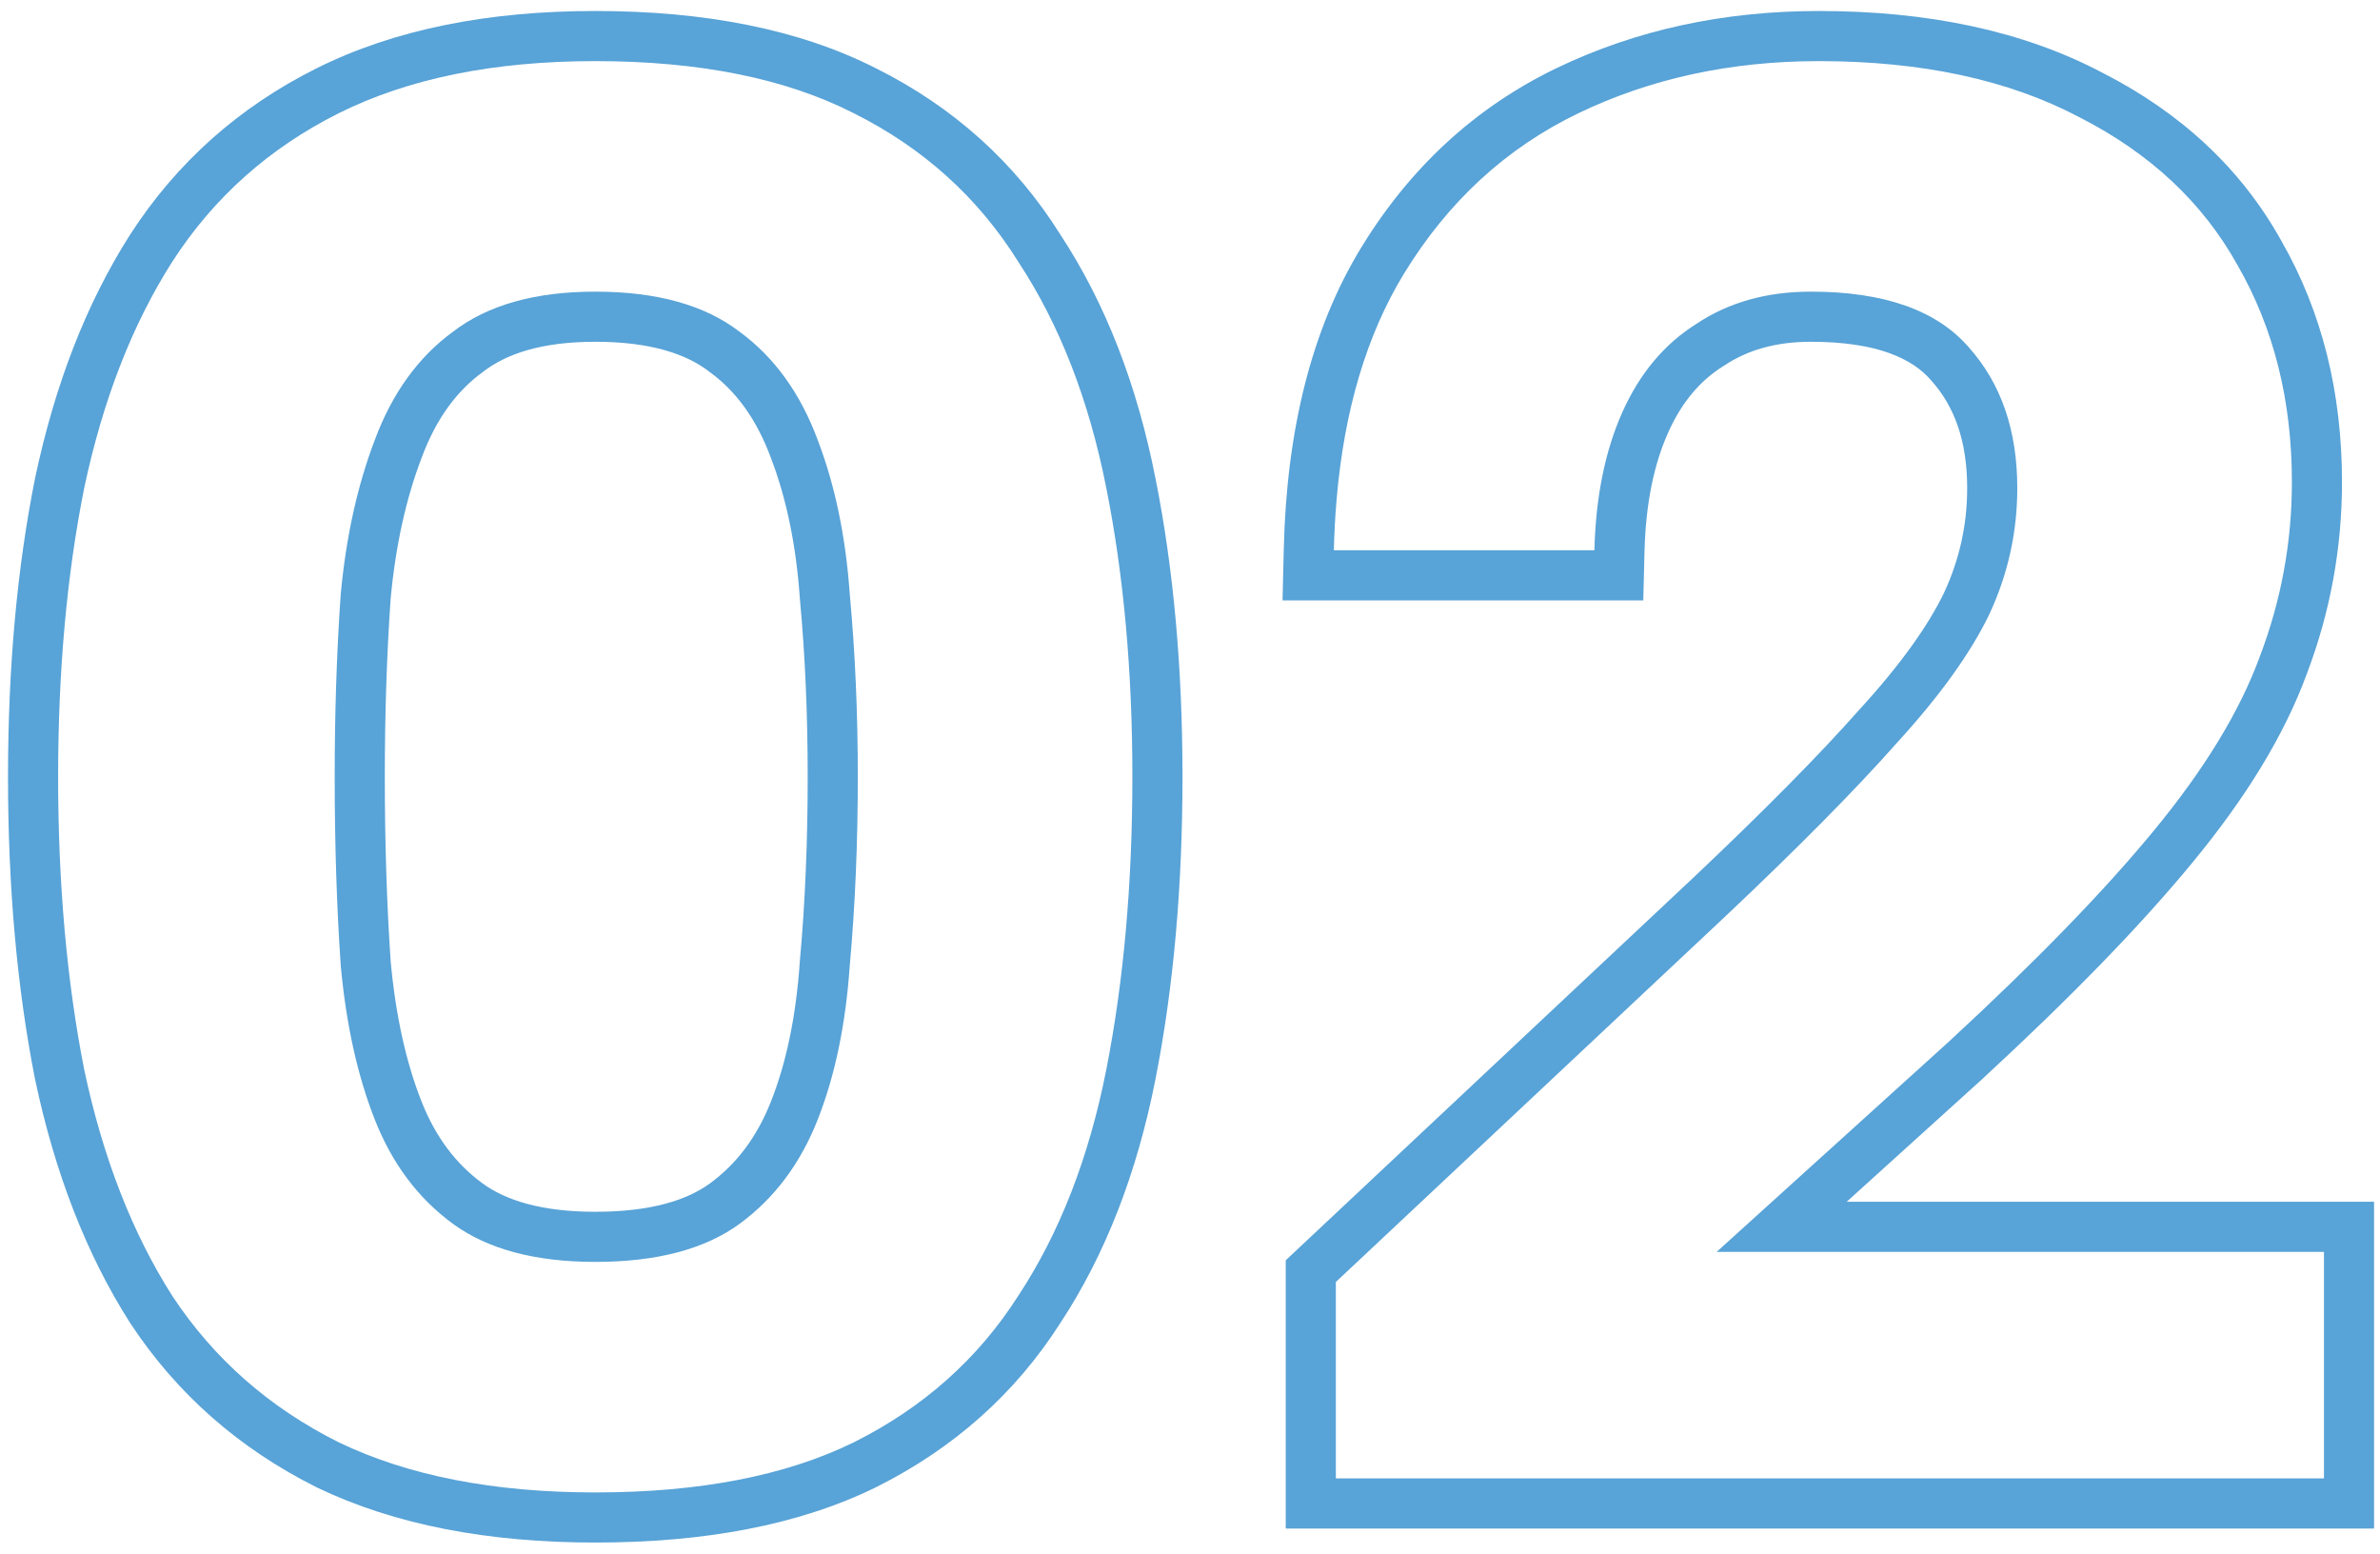
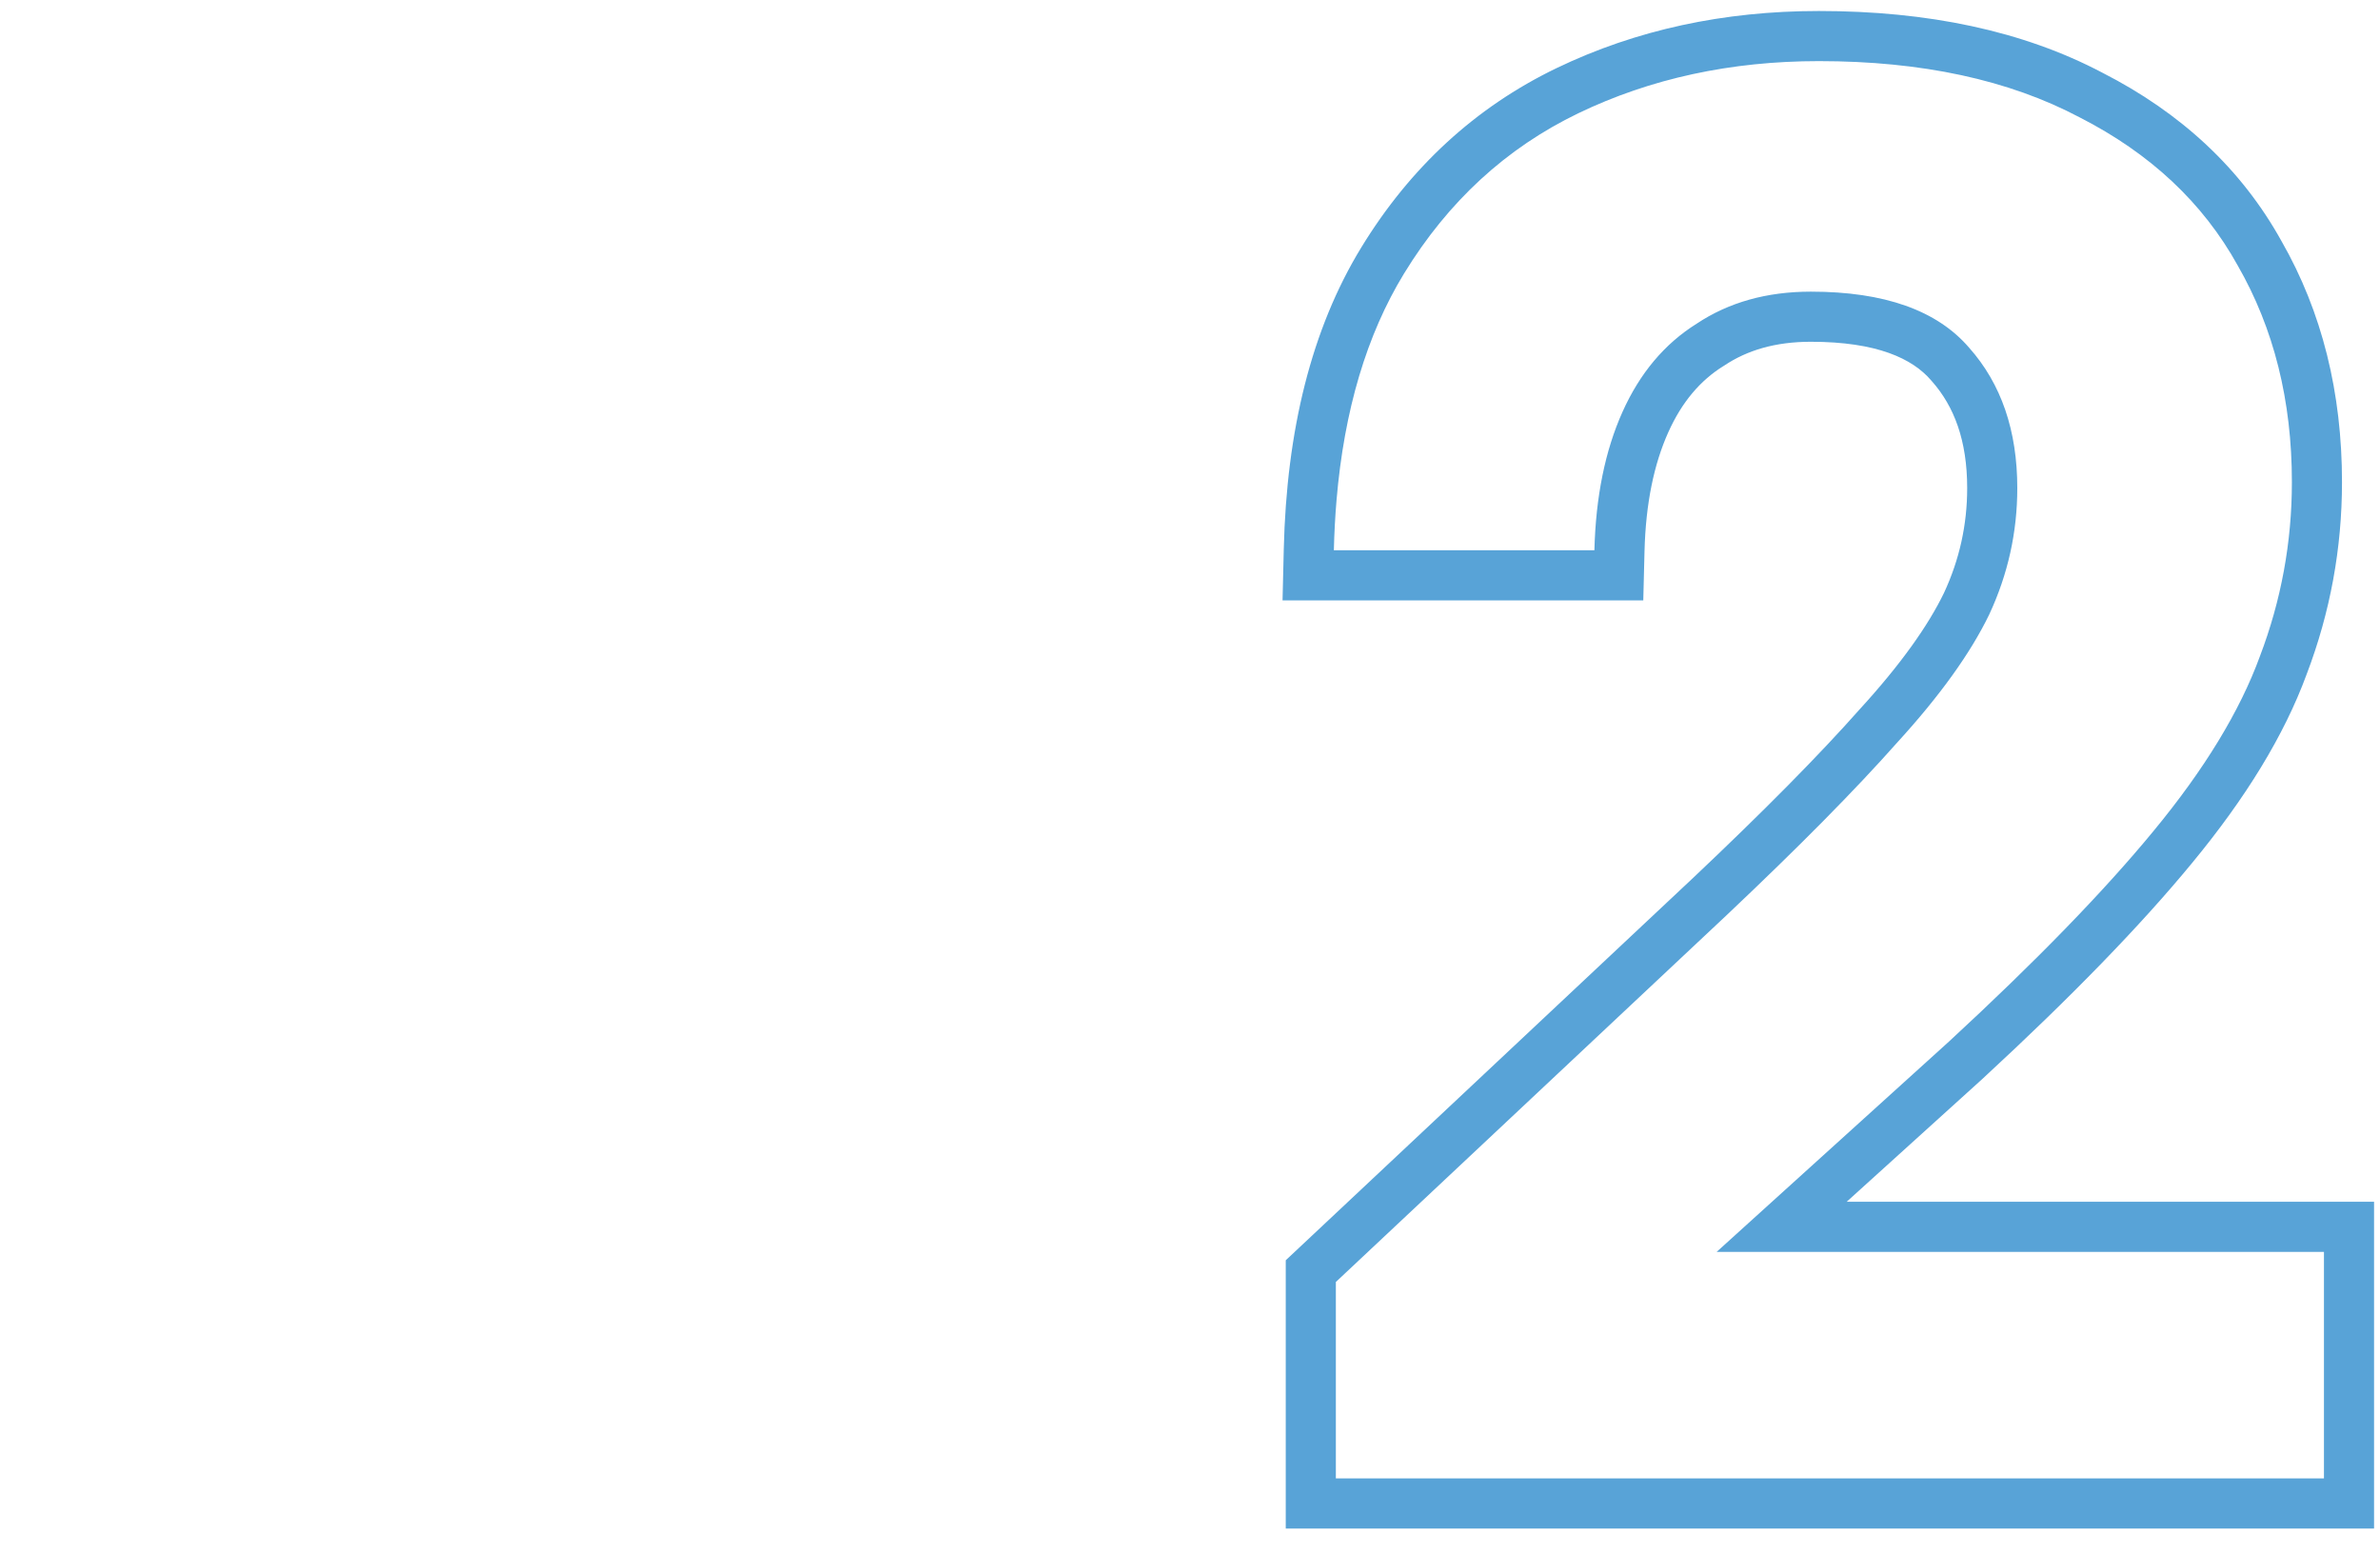
<svg xmlns="http://www.w3.org/2000/svg" width="95" height="62" viewBox="0 0 95 62" fill="none">
  <path fill-rule="evenodd" clip-rule="evenodd" d="M51.322 50.294L67.549 35.065C67.55 35.065 67.551 35.064 67.552 35.063C70.409 32.364 72.628 30.117 74.225 28.313L74.236 28.302L74.246 28.29C75.873 26.511 76.962 24.97 77.596 23.662C78.215 22.33 78.522 20.942 78.522 19.48C78.522 17.578 78.002 16.215 77.108 15.208L77.096 15.195L77.084 15.181C76.34 14.312 74.923 13.639 72.282 13.639C70.859 13.639 69.738 13.98 68.832 14.584L68.808 14.6L68.782 14.615C67.879 15.18 67.139 16.027 66.588 17.258C66.027 18.508 65.69 20.075 65.642 22.009L65.593 23.959H51.194L51.243 21.912C51.355 17.192 52.342 13.139 54.336 9.877C56.285 6.687 58.888 4.281 62.135 2.717C65.312 1.188 68.813 0.439 72.603 0.439C76.939 0.439 80.741 1.226 83.923 2.904C87.055 4.502 89.467 6.735 91.065 9.617C92.695 12.46 93.483 15.687 93.483 19.239C93.483 21.878 93.013 24.435 92.076 26.899C91.175 29.357 89.623 31.868 87.506 34.431C85.453 36.928 82.662 39.796 79.159 43.029L79.152 43.036L73.712 47.959H94.763V60.999H51.322V50.294ZM68.522 49.959L77.802 41.559C81.269 38.359 83.989 35.559 85.963 33.16C87.989 30.706 89.403 28.386 90.203 26.2C91.056 23.959 91.483 21.64 91.483 19.239C91.483 15.986 90.763 13.106 89.323 10.6C87.936 8.093 85.829 6.119 83.002 4.679C80.176 3.186 76.709 2.439 72.603 2.439C69.082 2.439 65.882 3.133 63.002 4.519C60.123 5.906 57.803 8.039 56.042 10.919C54.552 13.359 53.654 16.372 53.349 19.959C53.294 20.607 53.259 21.274 53.242 21.959H63.642C63.696 19.826 64.069 17.986 64.763 16.439C65.456 14.893 66.442 13.72 67.722 12.919C69.002 12.066 70.522 11.639 72.282 11.639C75.216 11.639 77.323 12.386 78.603 13.88C79.882 15.319 80.522 17.186 80.522 19.48C80.522 21.239 80.149 22.919 79.403 24.52C78.656 26.066 77.429 27.773 75.722 29.64C74.069 31.506 71.802 33.799 68.922 36.52L53.322 51.16V58.999H92.763V49.959H68.522Z" fill="#58A3D7" />
-   <path fill-rule="evenodd" clip-rule="evenodd" d="M1.401 19.076L1.404 19.064C2.19 15.357 3.441 12.11 5.194 9.363L5.2 9.354C7.051 6.488 9.538 4.274 12.626 2.731C15.749 1.169 19.488 0.439 23.76 0.439C28.124 0.439 31.898 1.164 34.981 2.734C38.064 4.277 40.525 6.49 42.323 9.359C44.137 12.115 45.39 15.374 46.122 19.09C46.845 22.707 47.2 26.68 47.2 31C47.2 35.372 46.845 39.397 46.122 43.066C45.389 46.787 44.135 50.049 42.318 52.808C40.516 55.627 38.052 57.809 34.974 59.348L34.968 59.352L34.96 59.355C31.884 60.863 28.118 61.559 23.76 61.559C19.498 61.559 15.769 60.86 12.653 59.362L12.639 59.355L12.626 59.348C9.549 57.81 7.064 55.63 5.211 52.821L5.202 52.808L5.194 52.795C3.441 50.049 2.19 46.801 1.404 43.094L1.401 43.08L1.398 43.066C0.675 39.397 0.32 35.372 0.32 31C0.32 26.679 0.675 22.705 1.399 19.087L1.401 19.076ZM44.16 19.48C43.467 15.96 42.293 12.946 40.64 10.439C39.04 7.879 36.853 5.906 34.08 4.519C31.36 3.133 27.92 2.439 23.76 2.439C19.707 2.439 16.293 3.133 13.52 4.519C10.747 5.906 8.533 7.879 6.88 10.439C5.28 12.946 4.107 15.96 3.36 19.48C2.667 22.946 2.32 26.786 2.32 31C2.32 35.266 2.667 39.16 3.36 42.679C4.107 46.2 5.28 49.213 6.88 51.719C8.533 54.226 10.747 56.173 13.52 57.559C16.293 58.893 19.707 59.559 23.76 59.559C27.92 59.559 31.36 58.893 34.08 57.559C36.853 56.173 39.04 54.226 40.64 51.719C42.293 49.213 43.467 46.2 44.16 42.679C44.853 39.16 45.2 35.266 45.2 31C45.2 26.786 44.853 22.946 44.16 19.48ZM31.927 23.882L31.925 23.859C31.776 21.727 31.383 19.872 30.772 18.274L30.769 18.265L30.765 18.256C30.186 16.697 29.362 15.601 28.34 14.854L28.32 14.84L28.301 14.825C27.38 14.117 25.946 13.639 23.76 13.639C21.639 13.639 20.227 14.111 19.299 14.825L19.28 14.84L19.26 14.854C18.238 15.601 17.414 16.697 16.835 18.256L16.832 18.265L16.828 18.274C16.213 19.883 15.794 21.747 15.594 23.882C15.438 26.117 15.36 28.489 15.36 31C15.36 33.618 15.438 36.071 15.594 38.361C15.795 40.553 16.214 42.406 16.821 43.946C17.39 45.391 18.21 46.457 19.26 47.225C20.192 47.906 21.62 48.359 23.76 48.359C25.965 48.359 27.415 47.901 28.34 47.225C29.39 46.457 30.21 45.391 30.779 43.946C31.382 42.417 31.775 40.573 31.925 38.383L31.926 38.361L31.928 38.338C32.136 36.059 32.24 33.613 32.24 31C32.24 28.495 32.136 26.13 31.929 23.905L31.927 23.882ZM33.92 23.72C34.133 26.013 34.24 28.439 34.24 31C34.24 33.666 34.133 36.173 33.92 38.52C33.76 40.866 33.333 42.919 32.64 44.679C31.947 46.44 30.907 47.826 29.52 48.84C28.133 49.853 26.213 50.359 23.76 50.359C21.36 50.359 19.467 49.853 18.08 48.84C16.693 47.826 15.653 46.44 14.96 44.679C14.267 42.919 13.813 40.866 13.6 38.52C13.44 36.173 13.36 33.666 13.36 31C13.36 28.439 13.44 26.013 13.6 23.72C13.813 21.426 14.267 19.373 14.96 17.559C15.653 15.693 16.693 14.253 18.08 13.239C19.467 12.173 21.36 11.639 23.76 11.639C26.213 11.639 28.133 12.173 29.52 13.239C30.907 14.253 31.947 15.693 32.64 17.559C33.333 19.373 33.76 21.426 33.92 23.72Z" fill="#58A3D7" />
</svg>